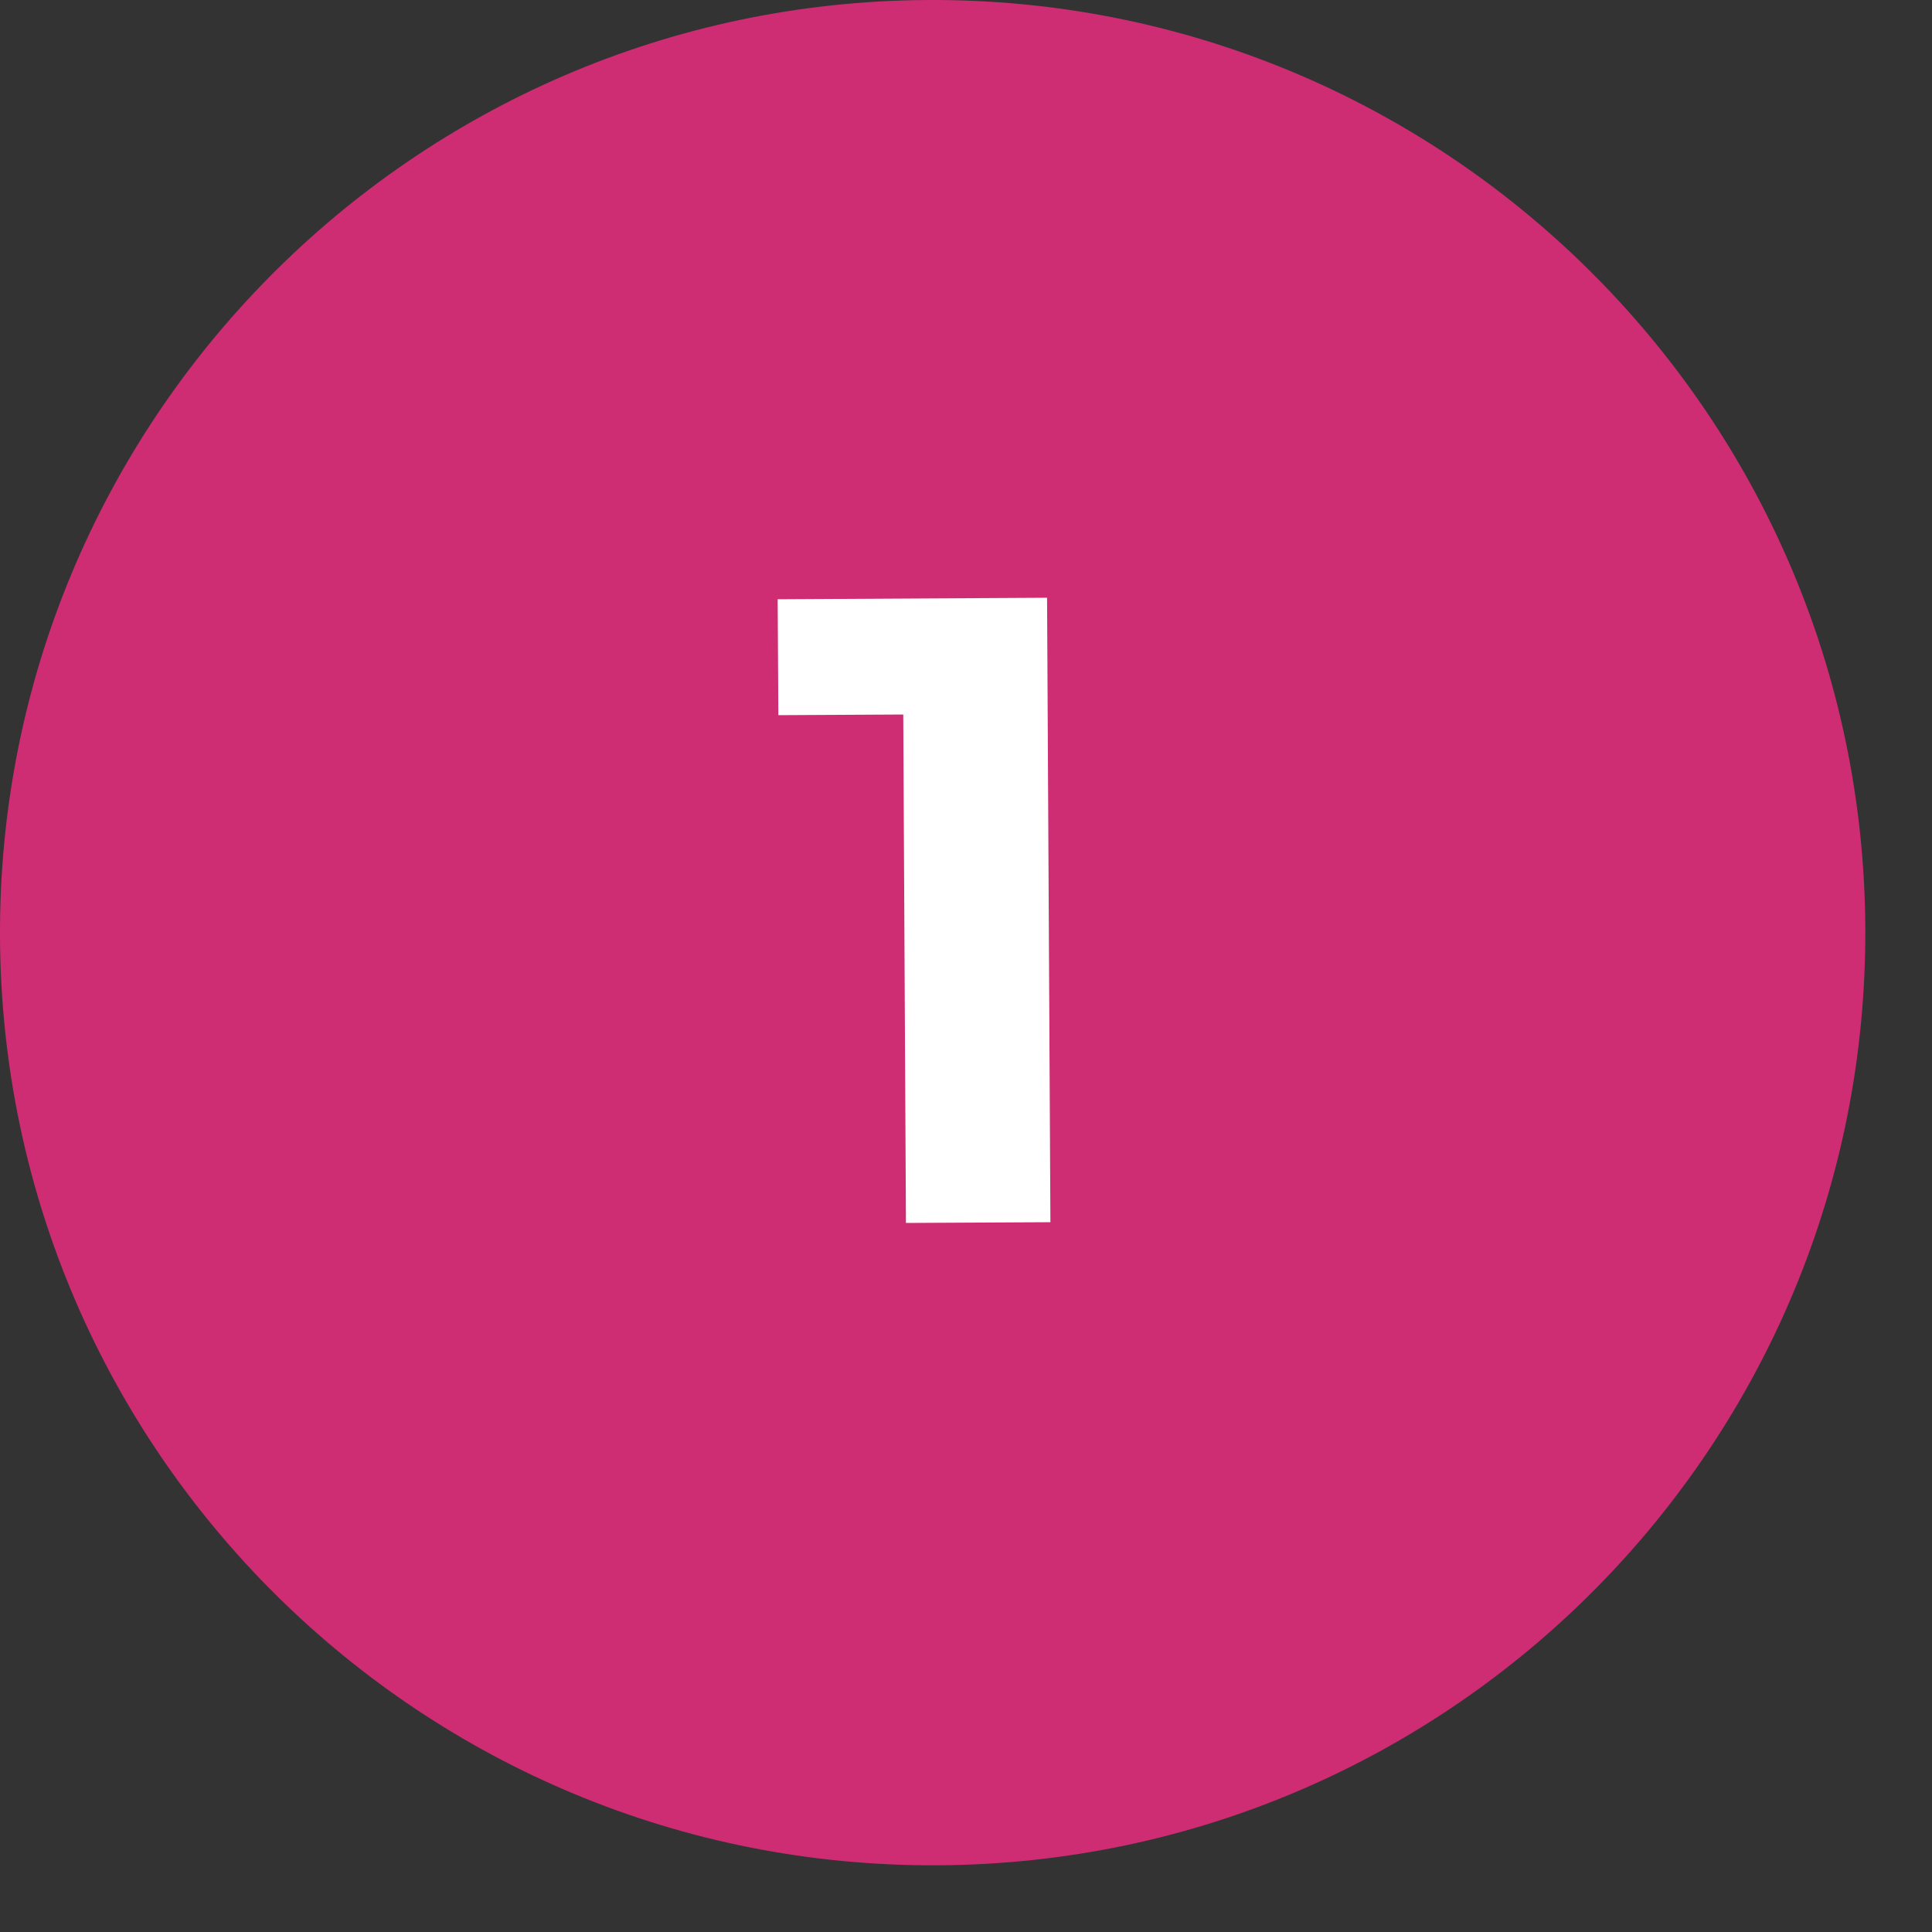
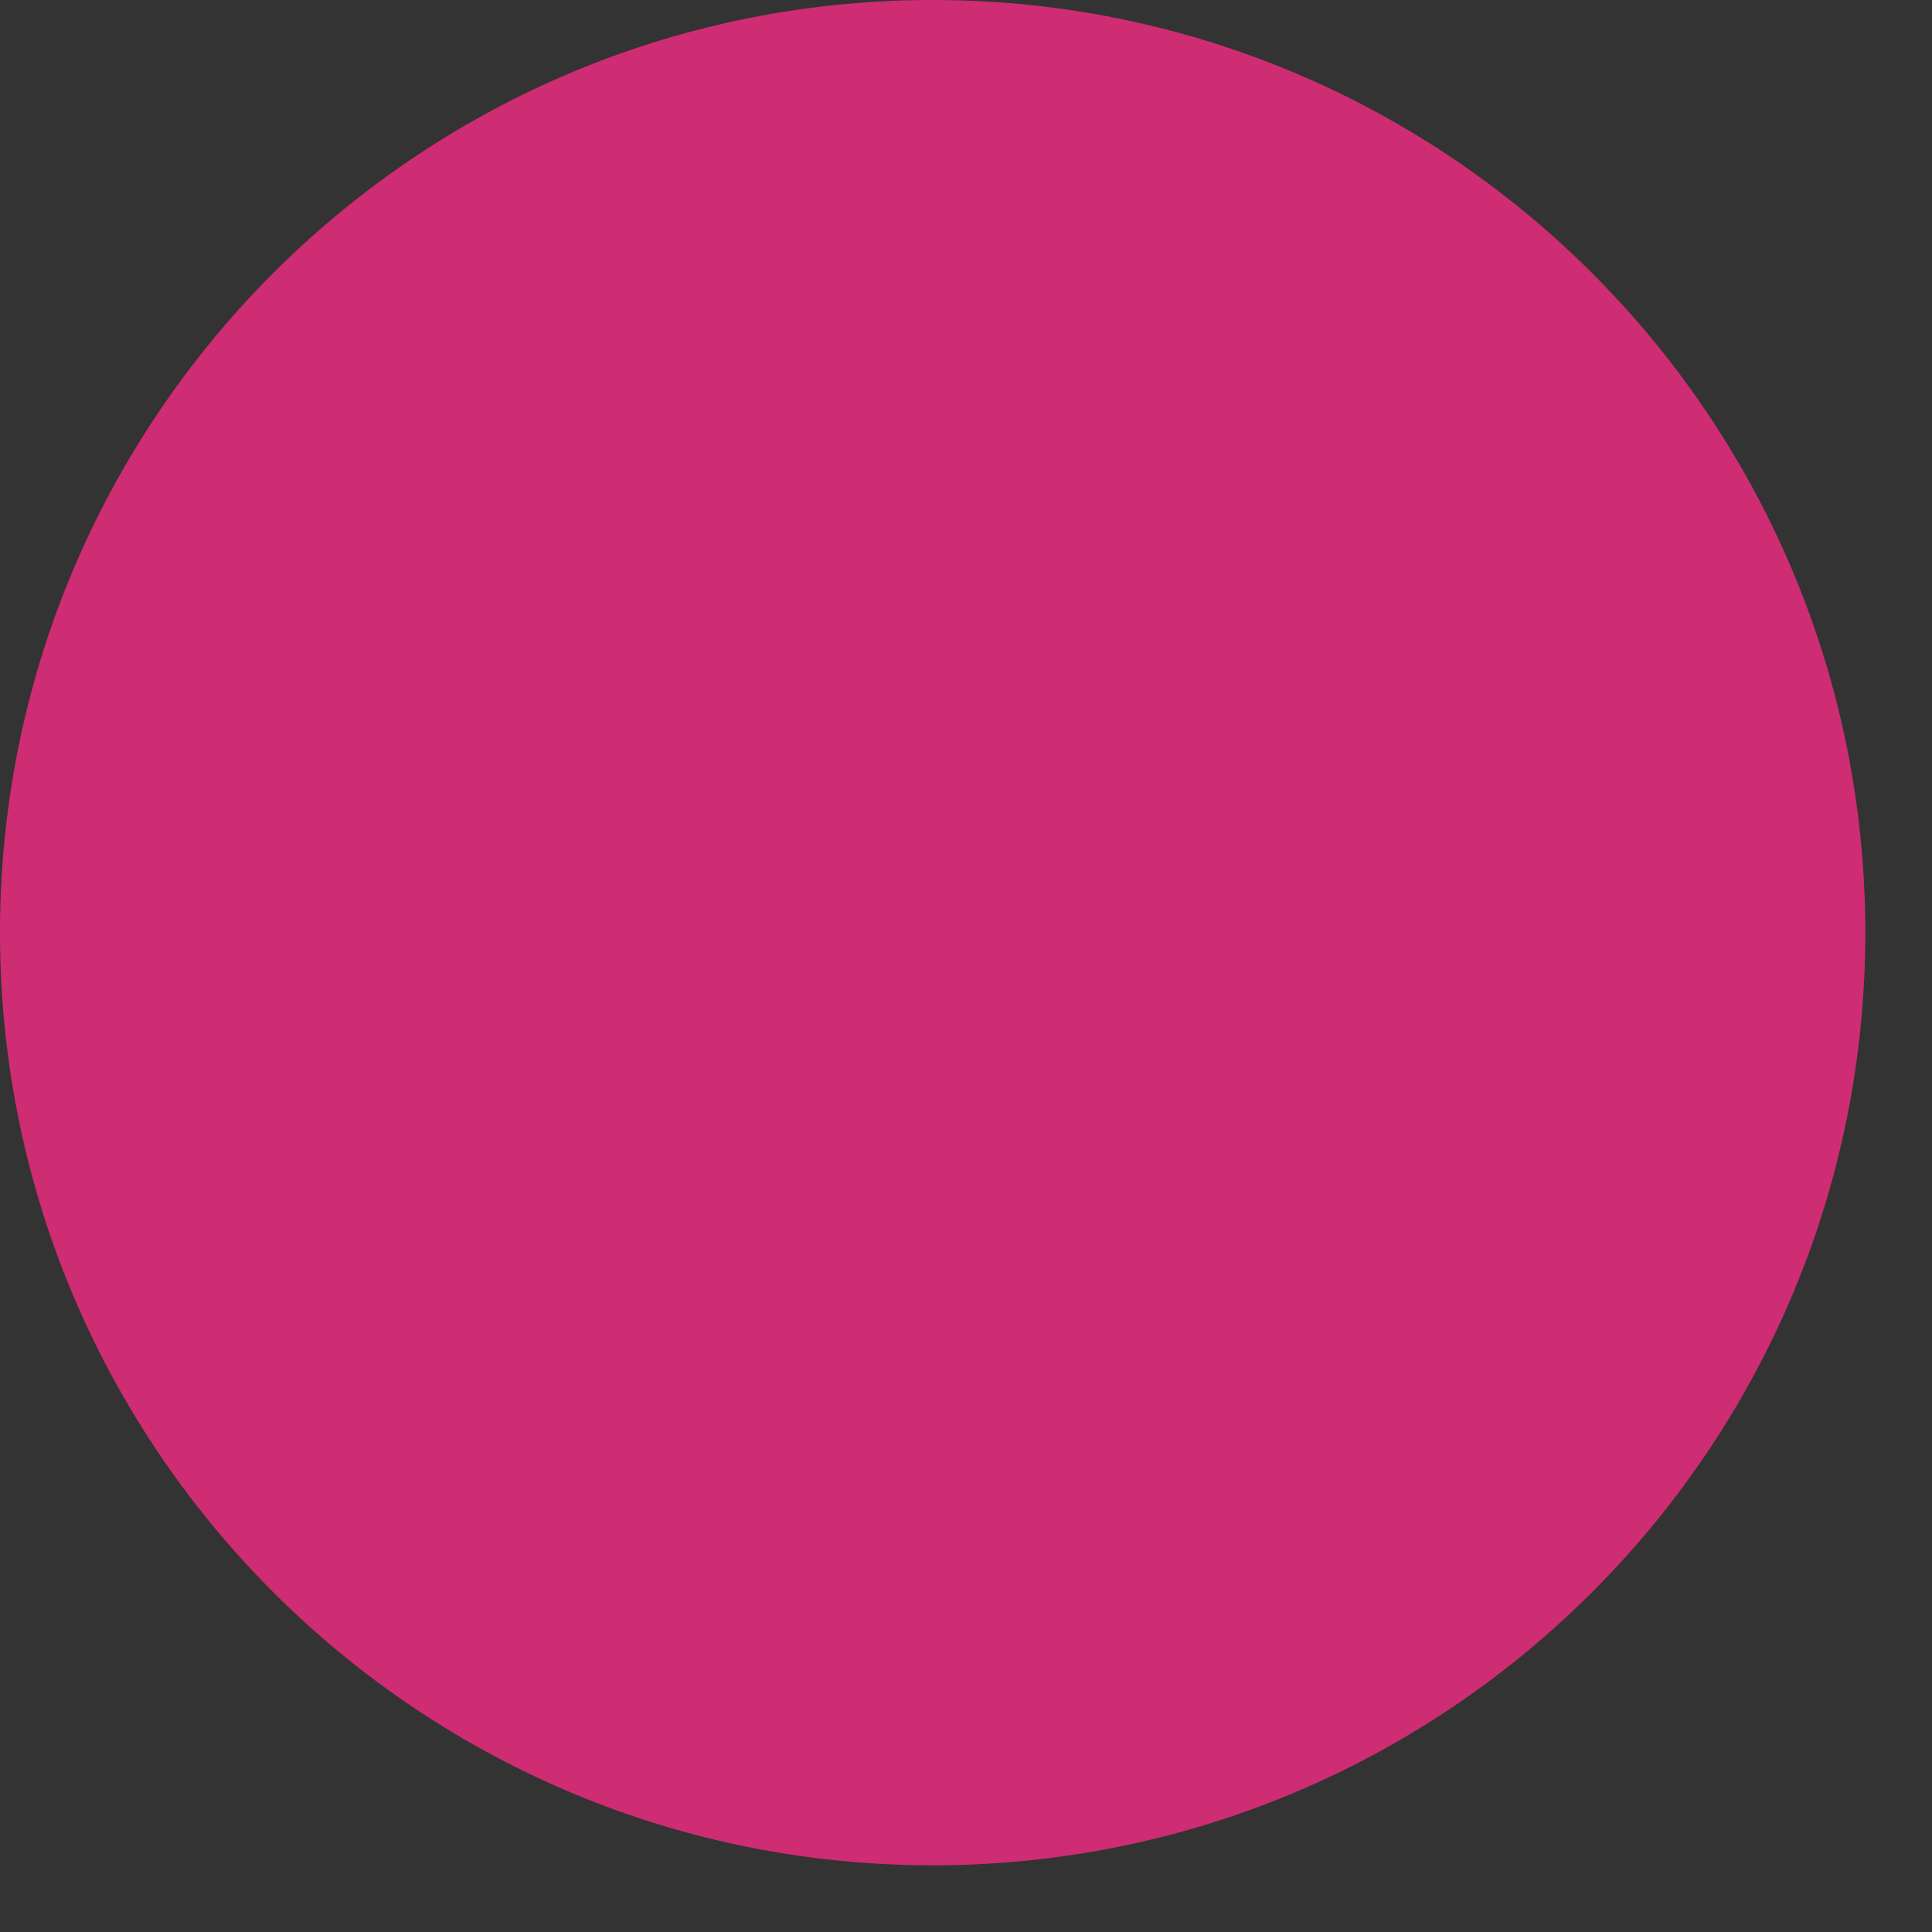
<svg xmlns="http://www.w3.org/2000/svg" width="23" height="23" viewBox="0 0 23 23" fill="none">
  <rect x="0" y="0" width="23" height="23" fill="#333333" stroke="none" />
  <path d="M22.206 11.044C22.239 17.176 17.294 22.174 11.162 22.206C5.03 22.238 0.032 17.294 0 11.162C-0.033 5.03 4.912 0.032 11.044 0C17.176 -0.033 22.174 4.912 22.206 11.044Z" fill="#CE2C73" />
-   <path d="M12.465 7.116L12.505 14.55L10.785 14.559L10.753 8.506L9.266 8.514L9.258 7.134L12.465 7.116Z" fill="white" />
</svg>